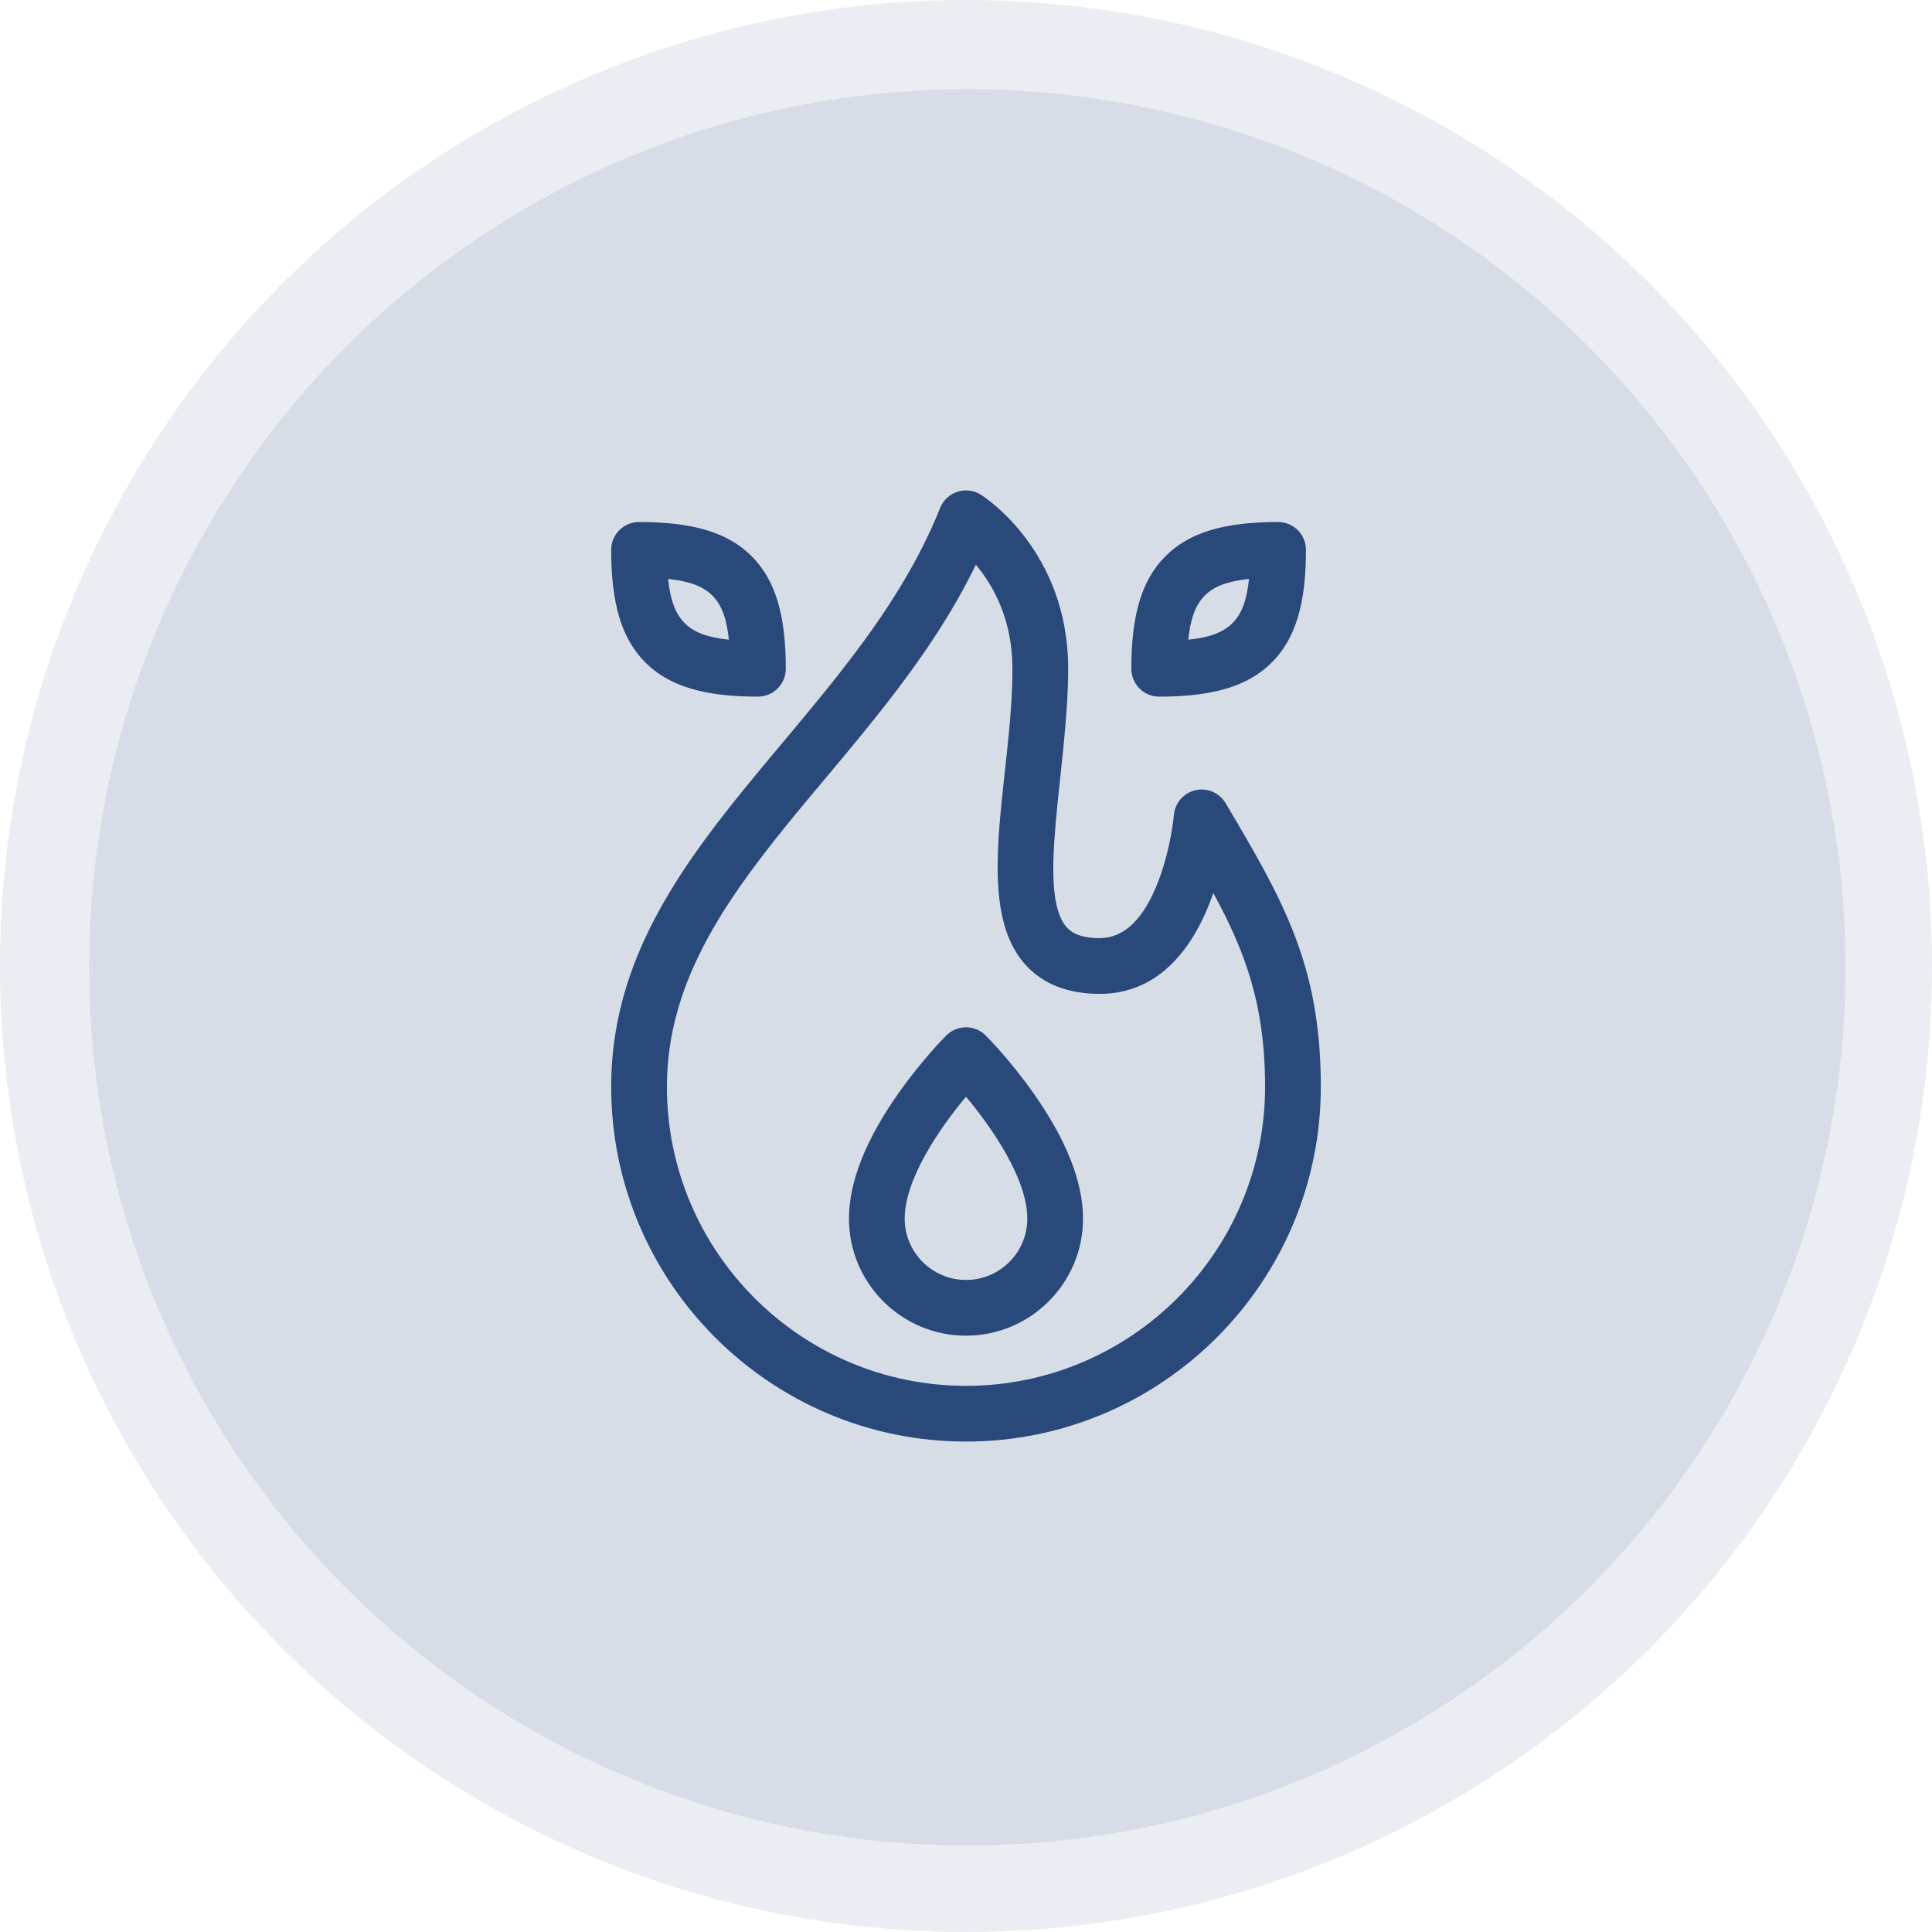
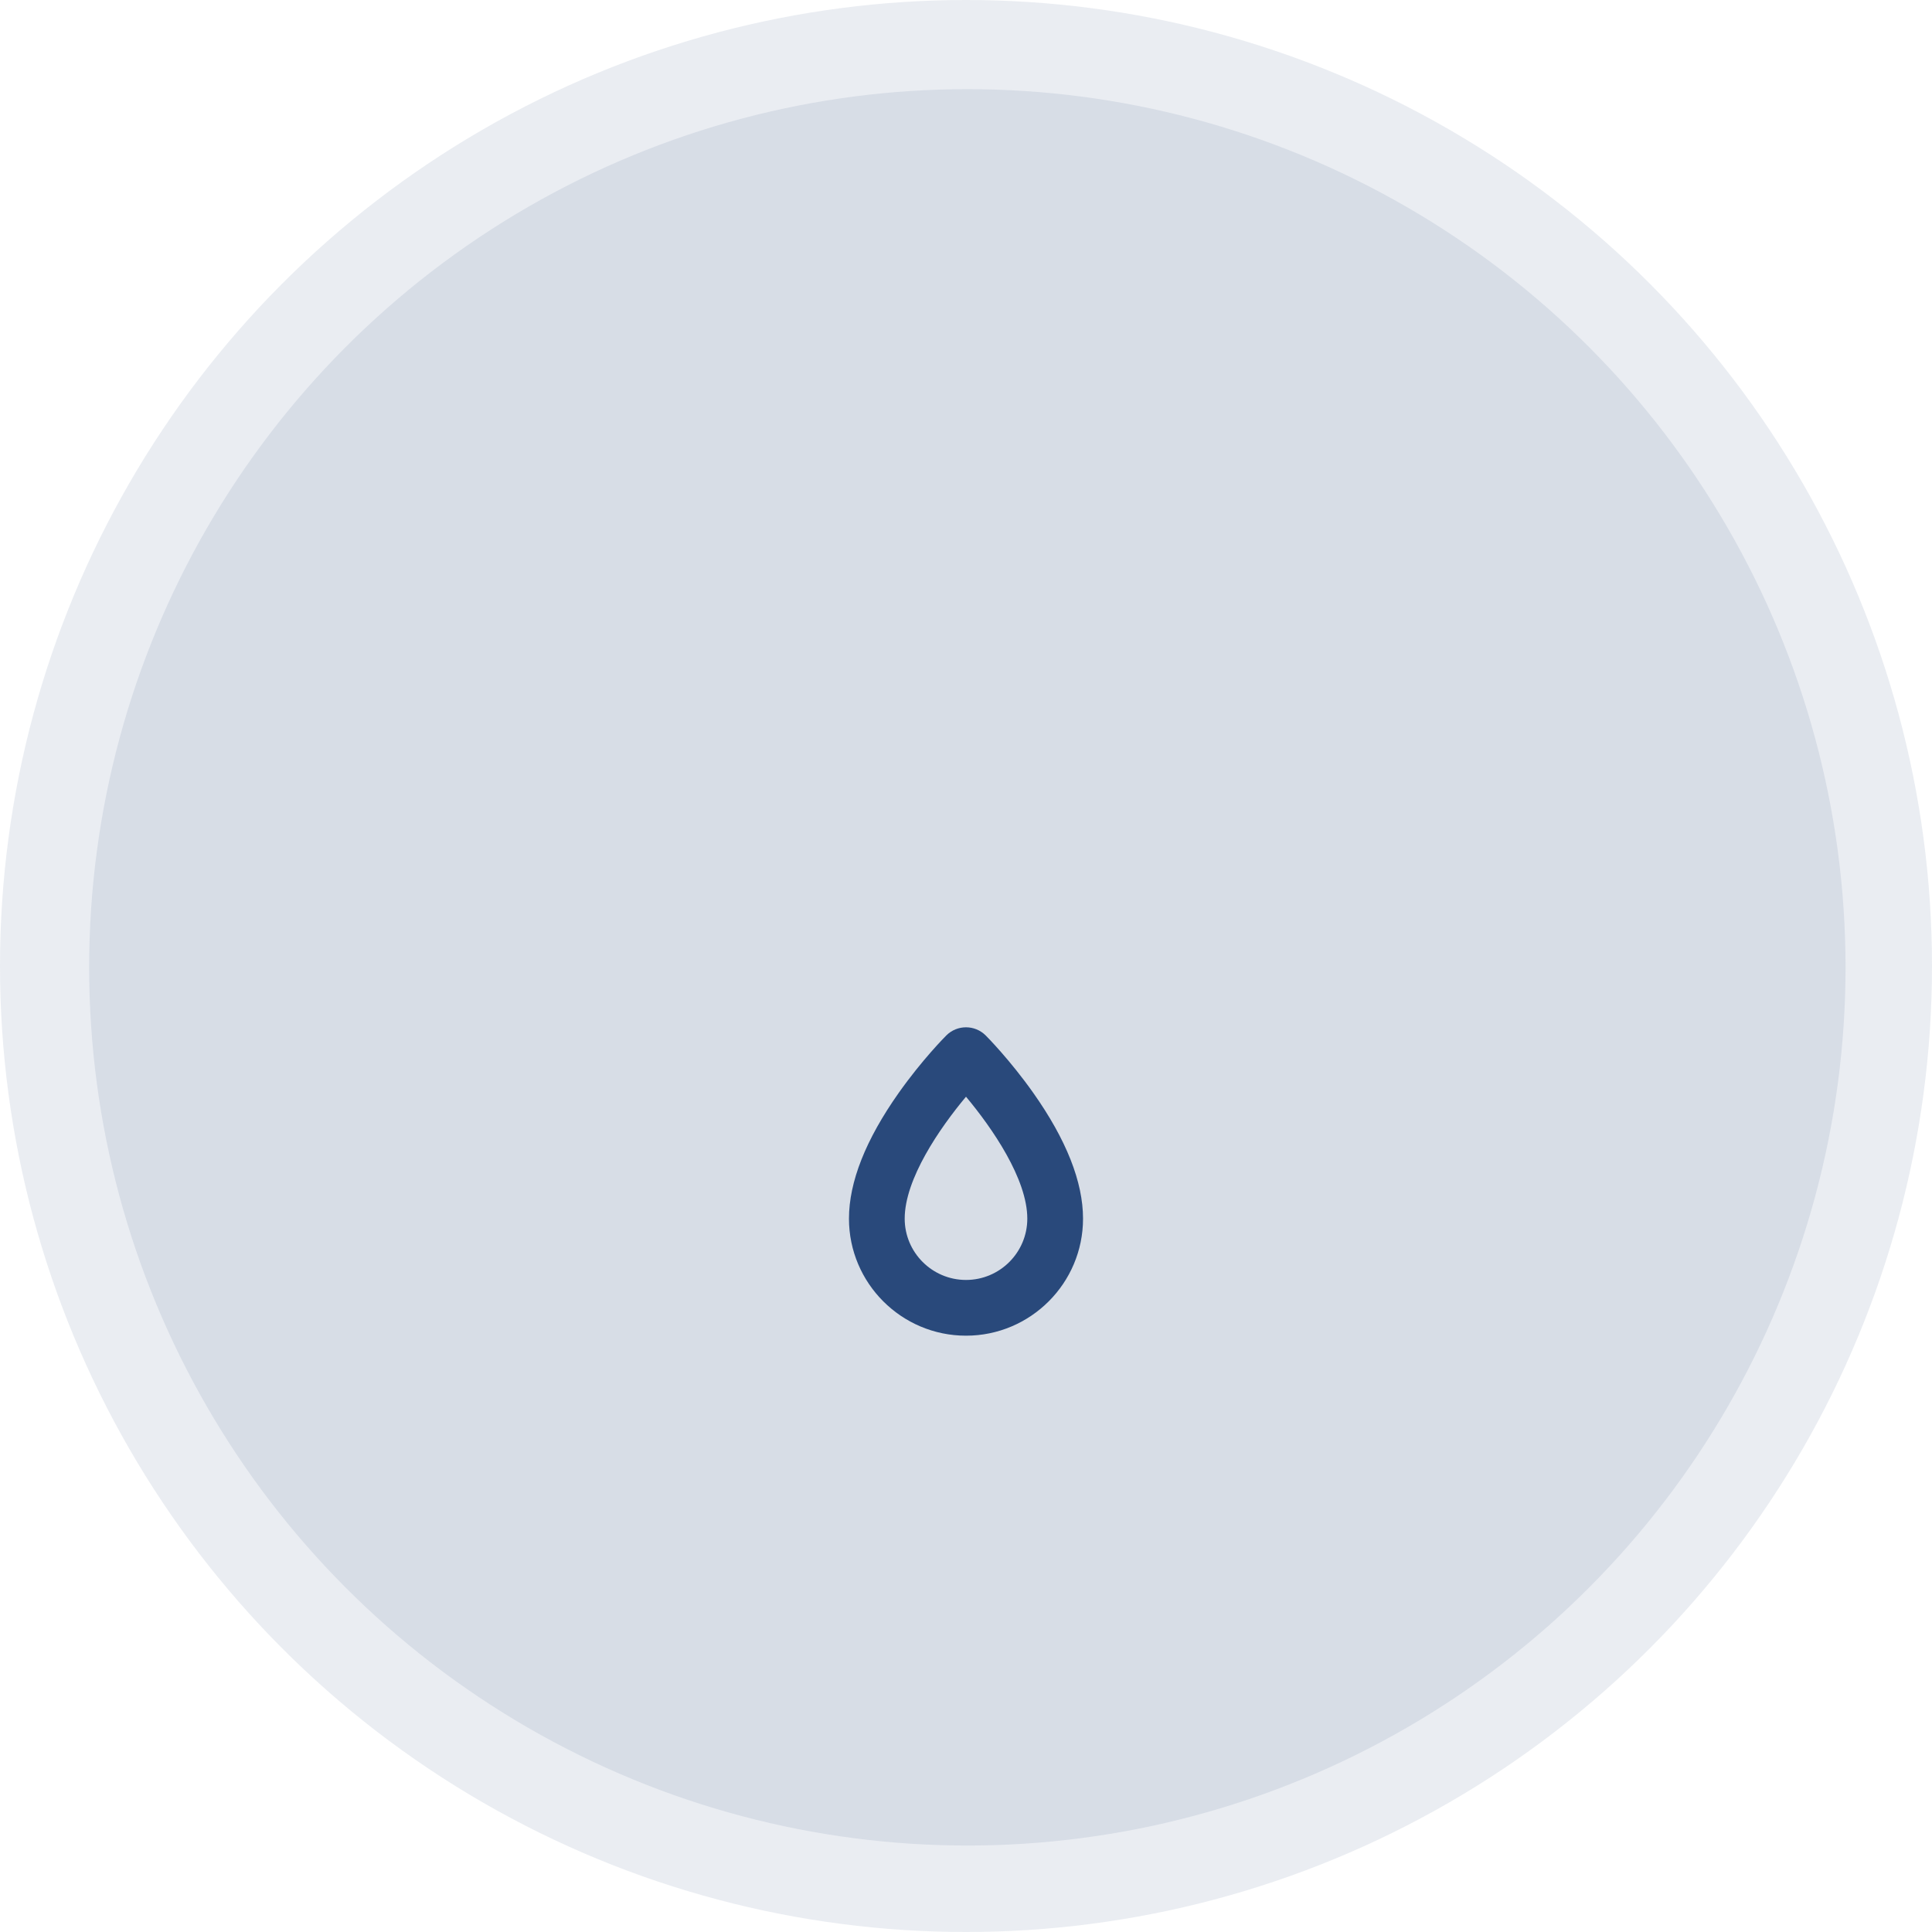
<svg xmlns="http://www.w3.org/2000/svg" width="130" height="130" viewBox="0 0 130 130" fill="none">
  <circle opacity="0.1" cx="65" cy="65" r="65" fill="#29497B" />
  <circle opacity="0.1" cx="65.091" cy="65.091" r="59.091" fill="#29497B" />
-   <path d="M82.472 54.046C82.058 53.344 81.237 52.991 80.442 53.172C79.647 53.353 79.06 54.028 78.99 54.84C78.988 54.862 78.788 57.1 77.93 59.325C76.957 61.847 75.635 63.125 74 63.125C72.434 63.125 71.944 62.579 71.783 62.4C69.686 60.062 71.875 51.591 71.875 45C71.875 37.053 66.234 33.435 65.994 33.285C65.004 32.667 63.693 33.094 63.259 34.179C57.396 48.836 41.125 57.239 41.125 73.125C41.125 86.29 51.835 97 65 97C78.164 97 88.875 86.29 88.875 73.125C88.875 64.912 86.325 60.561 82.472 54.046ZM65 93.25C53.903 93.25 44.875 84.222 44.875 73.125C44.875 59.838 58.992 51.719 65.663 38.003C66.81 39.364 68.125 41.653 68.125 45C68.125 52.318 65.387 60.885 68.991 64.904C70.165 66.212 71.85 66.875 74 66.875C77.956 66.875 80.344 63.831 81.641 60.093C83.746 63.945 85.125 67.559 85.125 73.125C85.125 84.222 76.097 93.25 65 93.25Z" fill="#29497B" />
-   <path d="M78 46.875C81.649 46.875 83.986 46.166 85.576 44.576C87.166 42.986 87.875 40.649 87.875 37C87.875 35.965 87.035 35.125 86 35.125C82.351 35.125 80.014 35.834 78.424 37.424C76.834 39.014 76.125 41.351 76.125 45C76.125 46.035 76.965 46.875 78 46.875ZM84.042 38.958C83.763 41.717 82.717 42.763 79.958 43.042C80.237 40.283 81.283 39.237 84.042 38.958Z" fill="#29497B" />
-   <path d="M51 46.875C52.035 46.875 52.875 46.035 52.875 45C52.875 41.351 52.166 39.014 50.576 37.424C48.986 35.834 46.649 35.125 43 35.125C41.965 35.125 41.125 35.965 41.125 37C41.125 40.649 41.834 42.986 43.424 44.576C45.014 46.166 47.351 46.875 51 46.875ZM49.042 43.042C46.283 42.763 45.237 41.717 44.958 38.958C47.717 39.237 48.763 40.283 49.042 43.042Z" fill="#29497B" />
  <path d="M66.326 69.674C65.594 68.942 64.406 68.942 63.674 69.674C63.608 69.74 62.042 71.313 60.468 73.544C58.25 76.687 57.125 79.532 57.125 82C57.125 86.342 60.658 89.875 65 89.875C69.342 89.875 72.875 86.342 72.875 82C72.875 79.532 71.75 76.686 69.532 73.544C67.957 71.314 66.392 69.74 66.326 69.674ZM65 86.125C62.725 86.125 60.875 84.275 60.875 82C60.875 79.331 63.231 75.91 65 73.795C66.769 75.91 69.125 79.331 69.125 82C69.125 84.275 67.275 86.125 65 86.125Z" fill="#29497B" />
</svg>